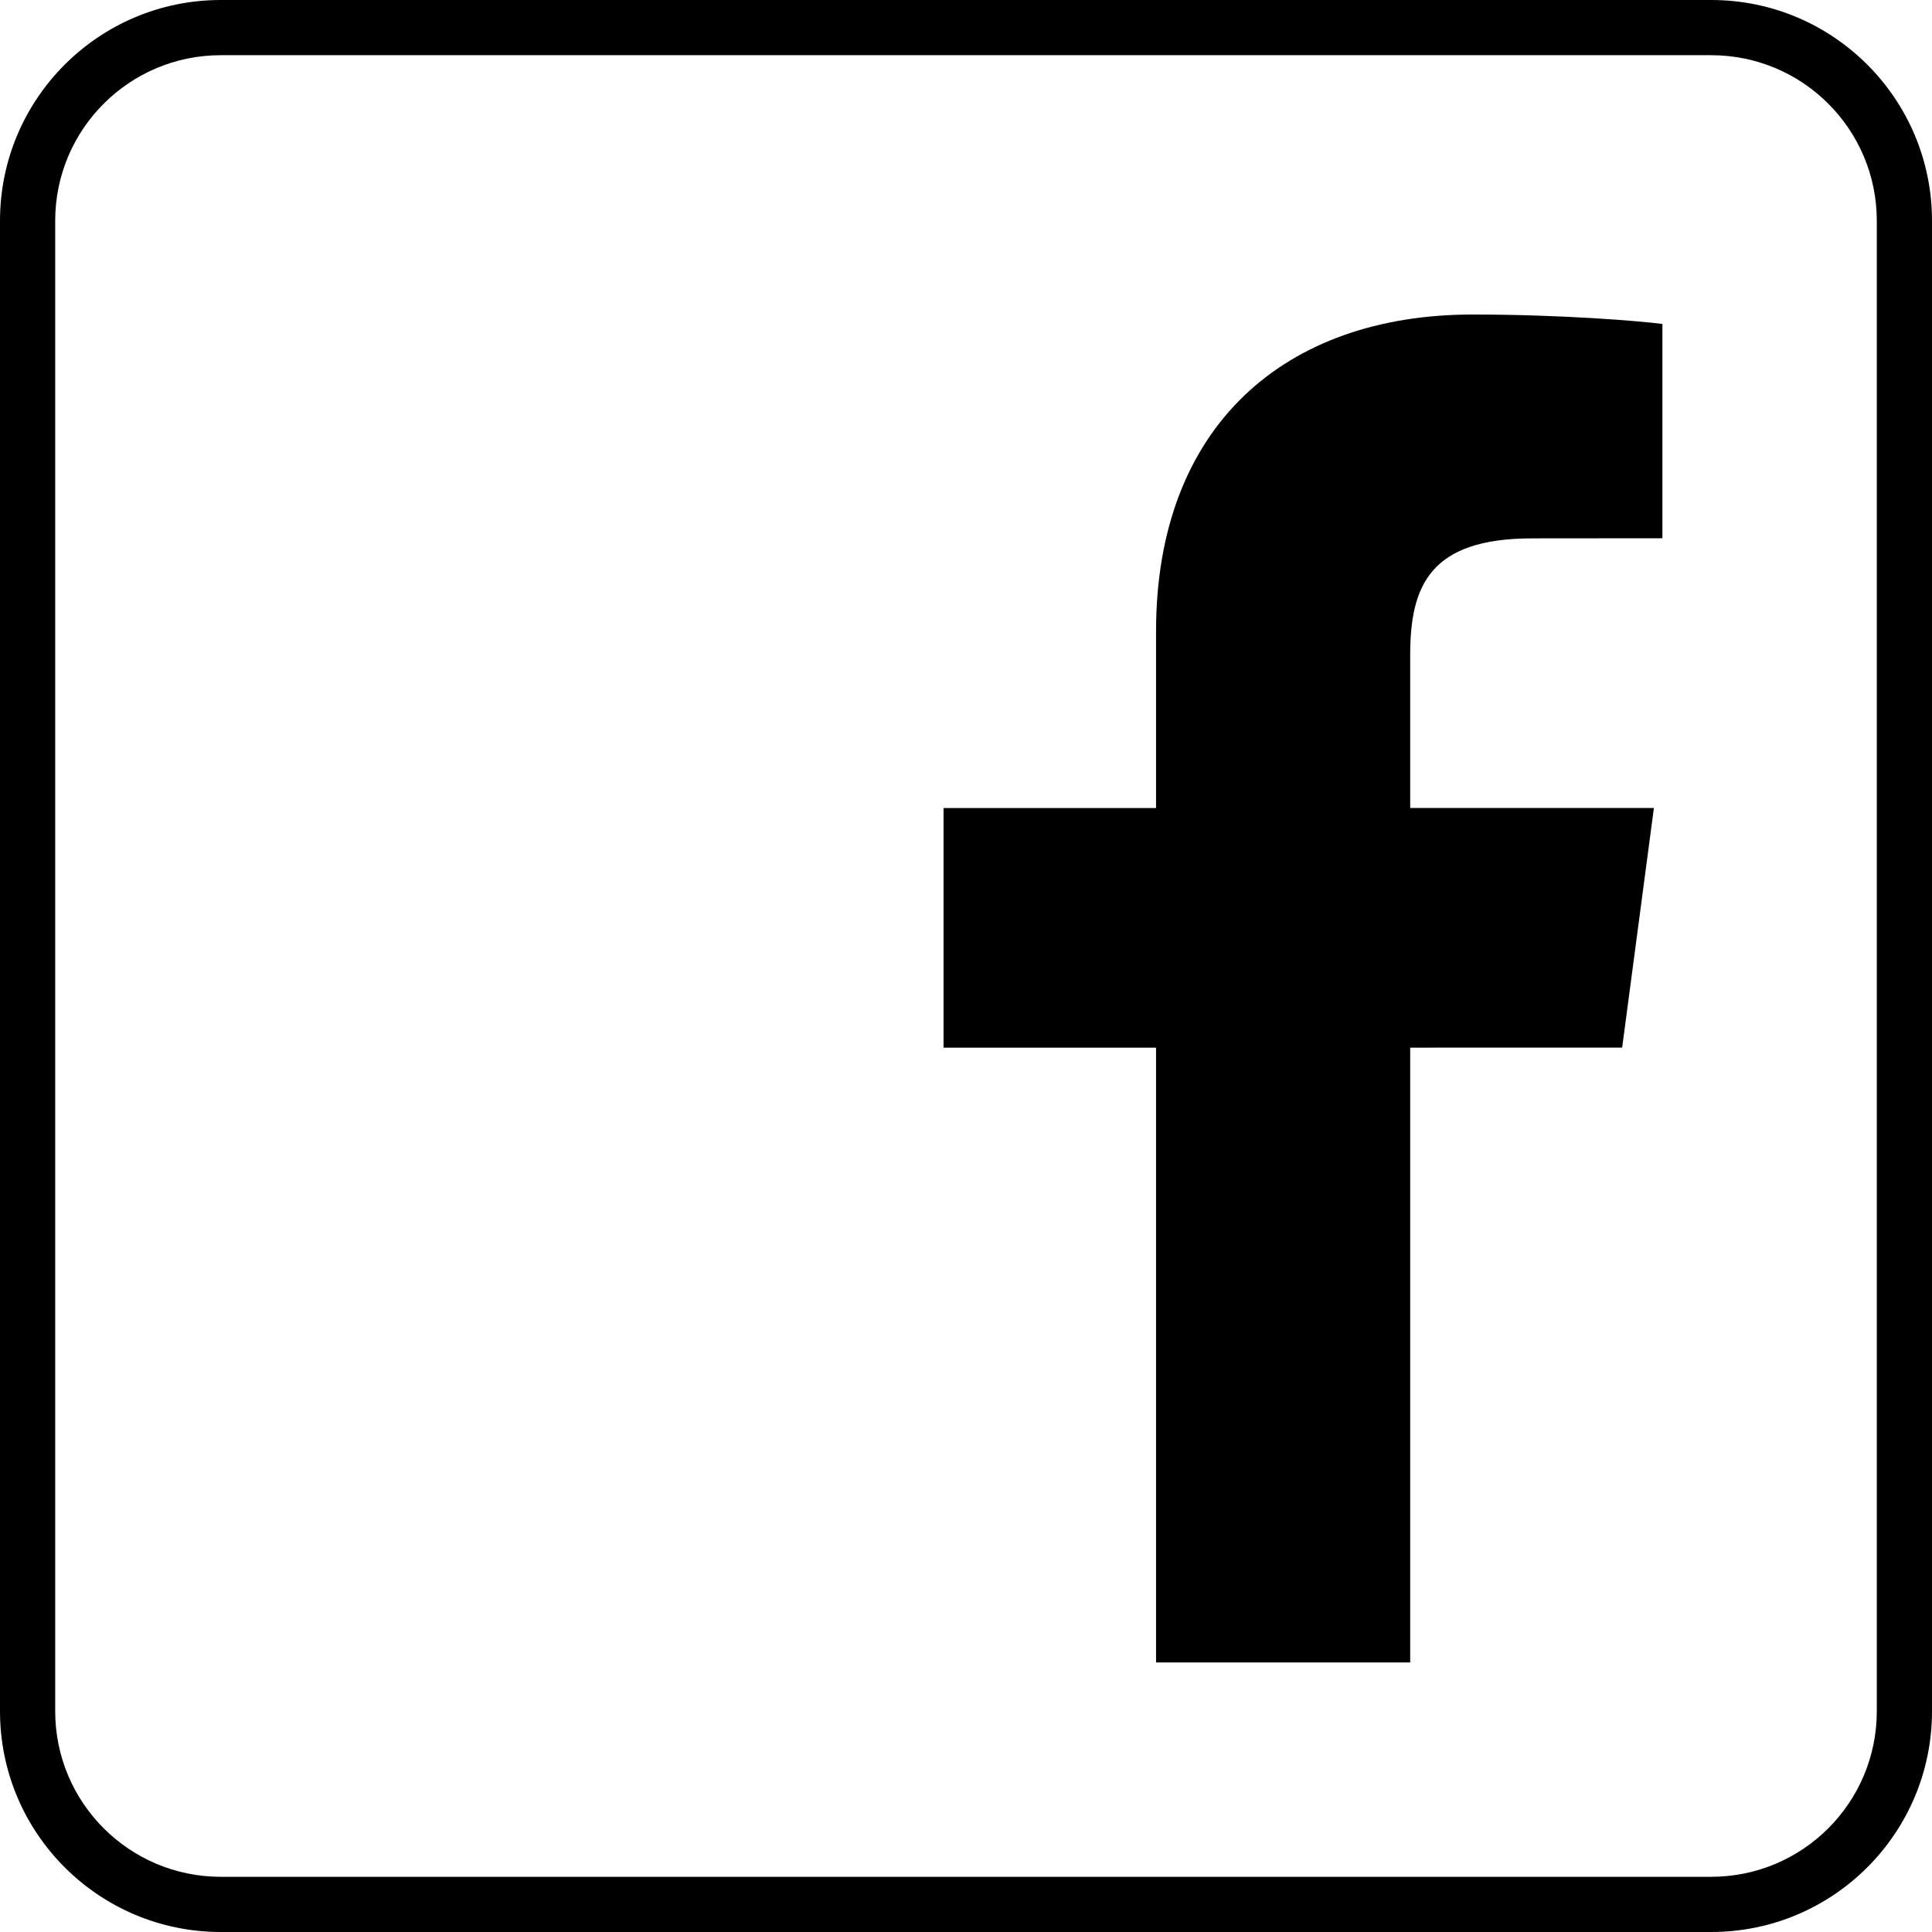
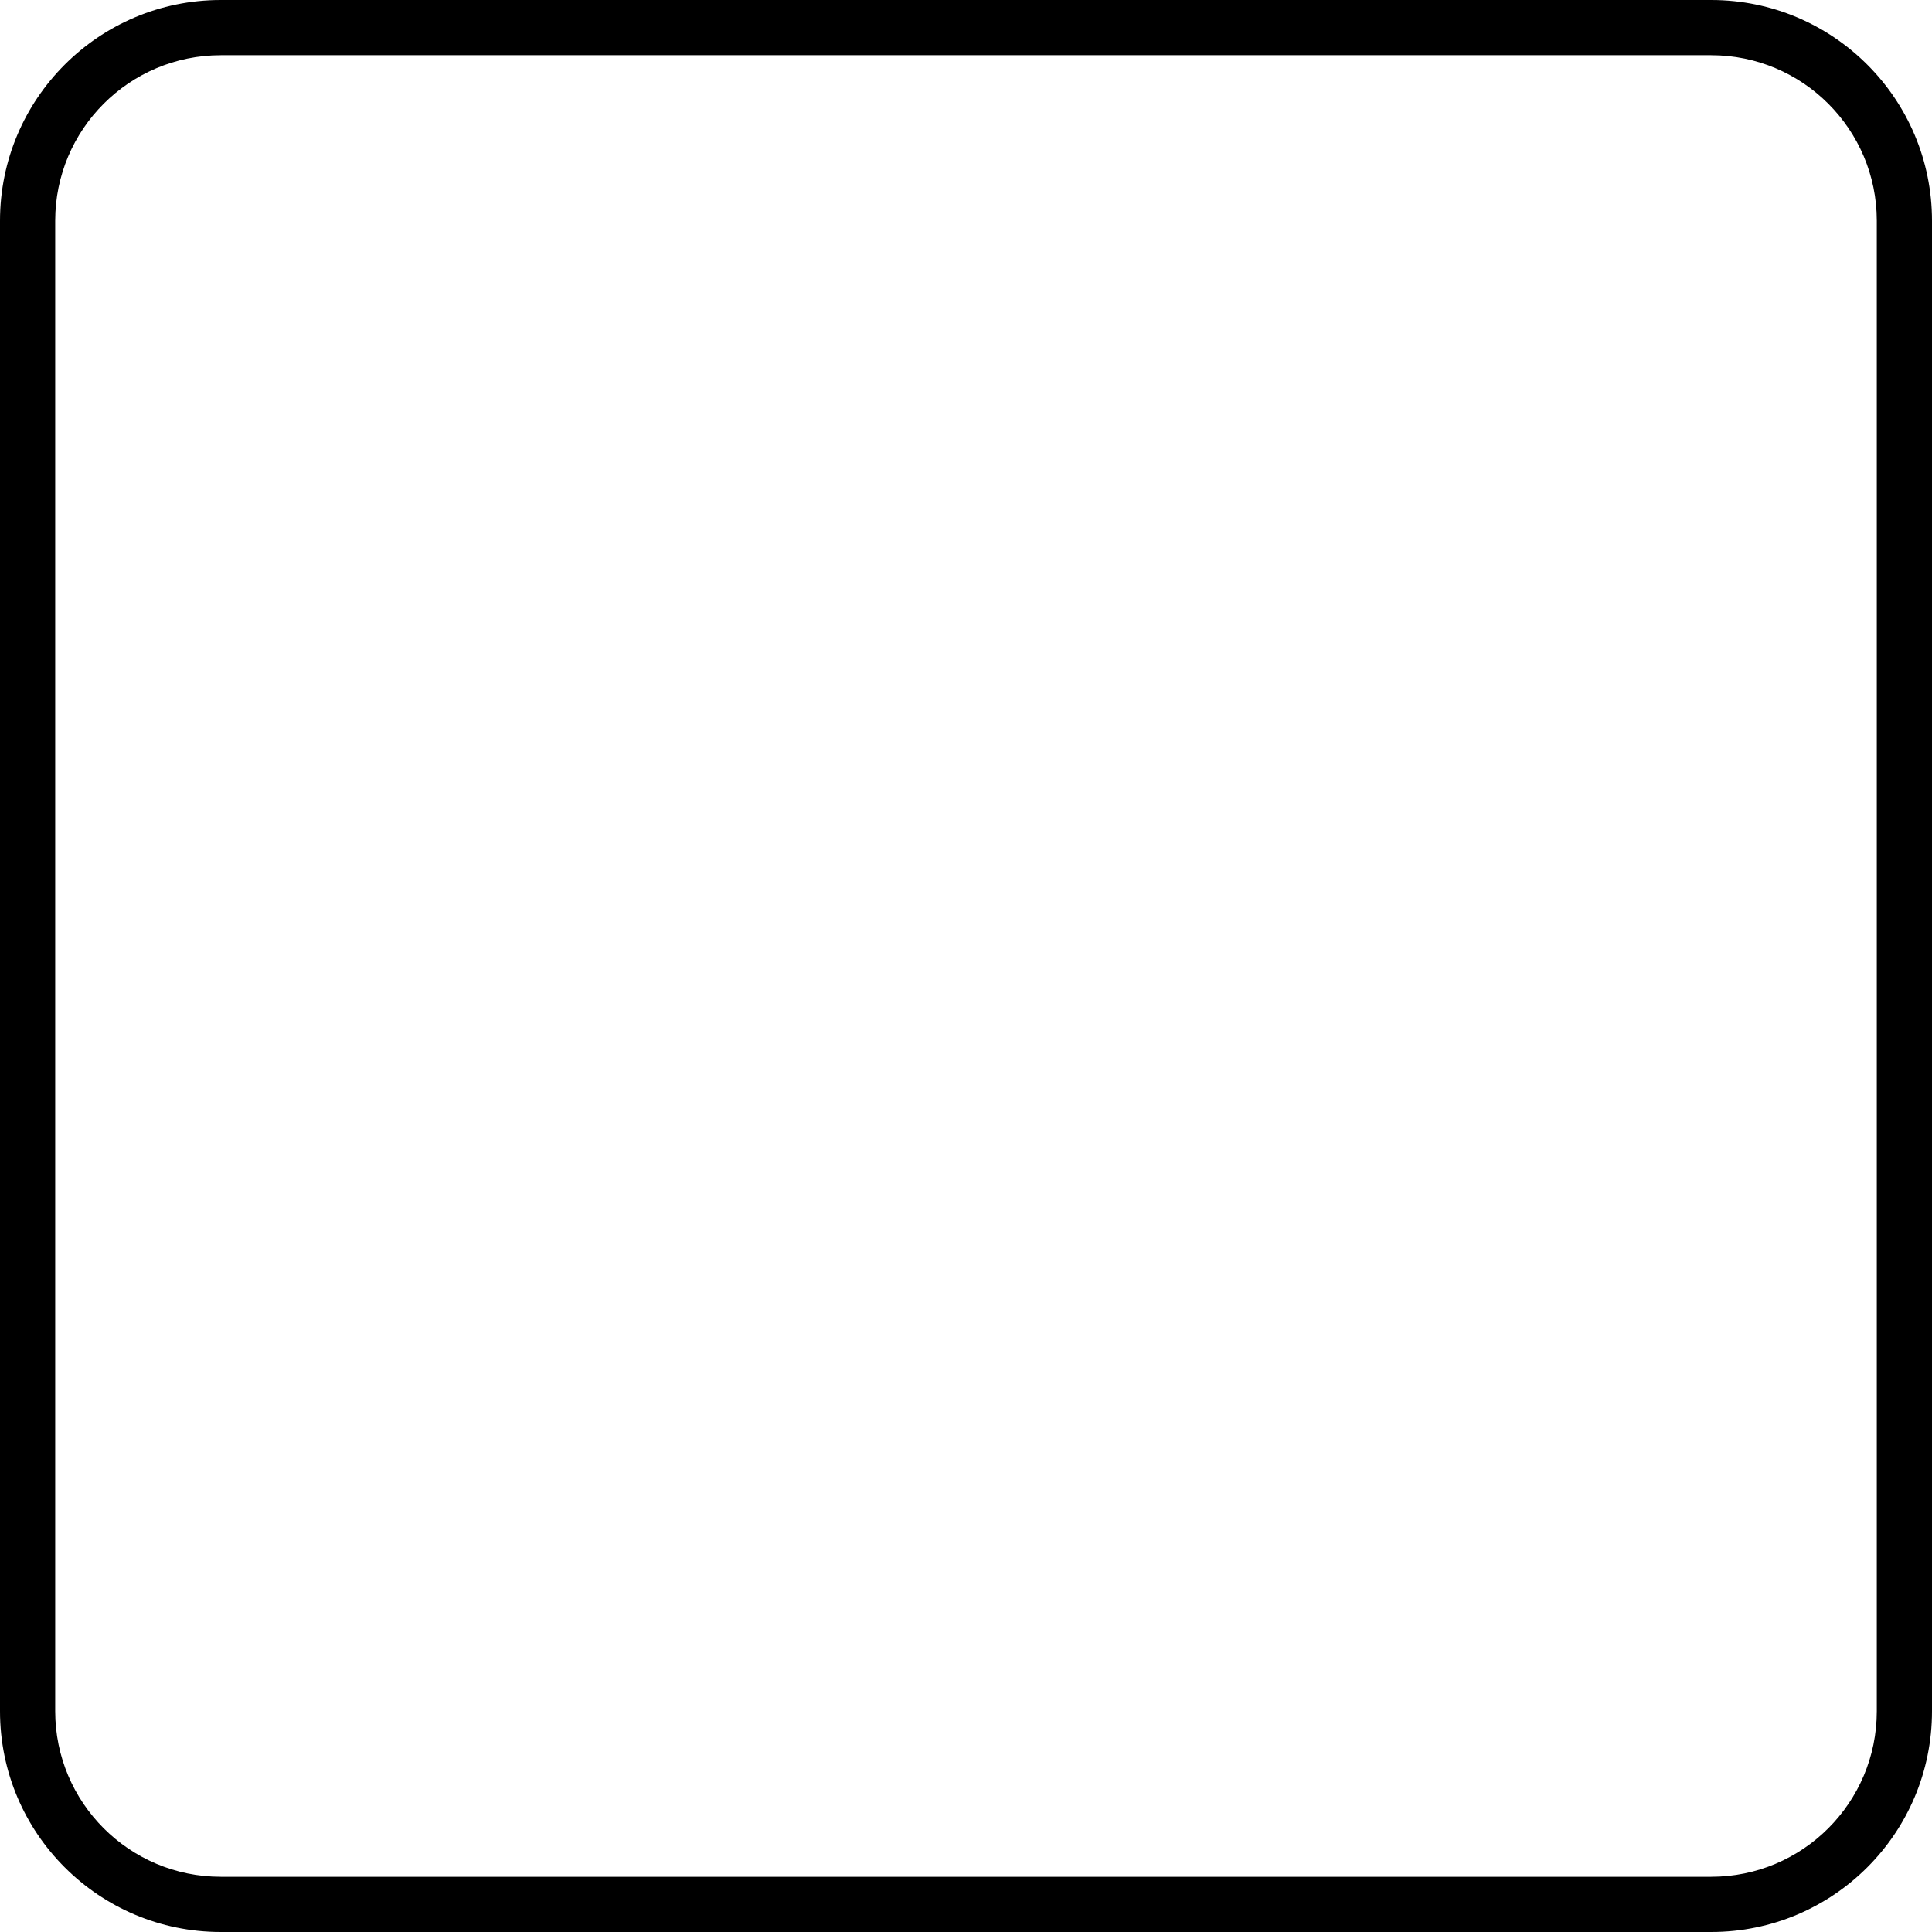
<svg xmlns="http://www.w3.org/2000/svg" height="35" viewBox="0 0 35 35" width="35">
  <g>
    <path d="m4 1c-1.657 0-3 1.343-3 3v27c0 1.657 1.343 3 3 3h27c1.657 0 3-1.343 3-3v-27c0-1.657-1.343-3-3-3zm0-1h27c2.209 0 4 1.791 4 4v27c0 2.209-1.791 4-4 4h-27c-2.209 0-4-1.791-4-4v-27c0-2.209 1.791-4 4-4z" />
-     <path d="m29.387 18.978.575-4.341h-4.415v-2.771c0-1.257.36-2.113 2.211-2.113l2.358-.002v-3.882c-.407-.053-1.808-.171-3.439-.171-3.405 0-5.734 2.024-5.734 5.739v3.201h-3.85v4.341h3.85v11.138h4.604v-11.138z" />
  </g>
</svg>